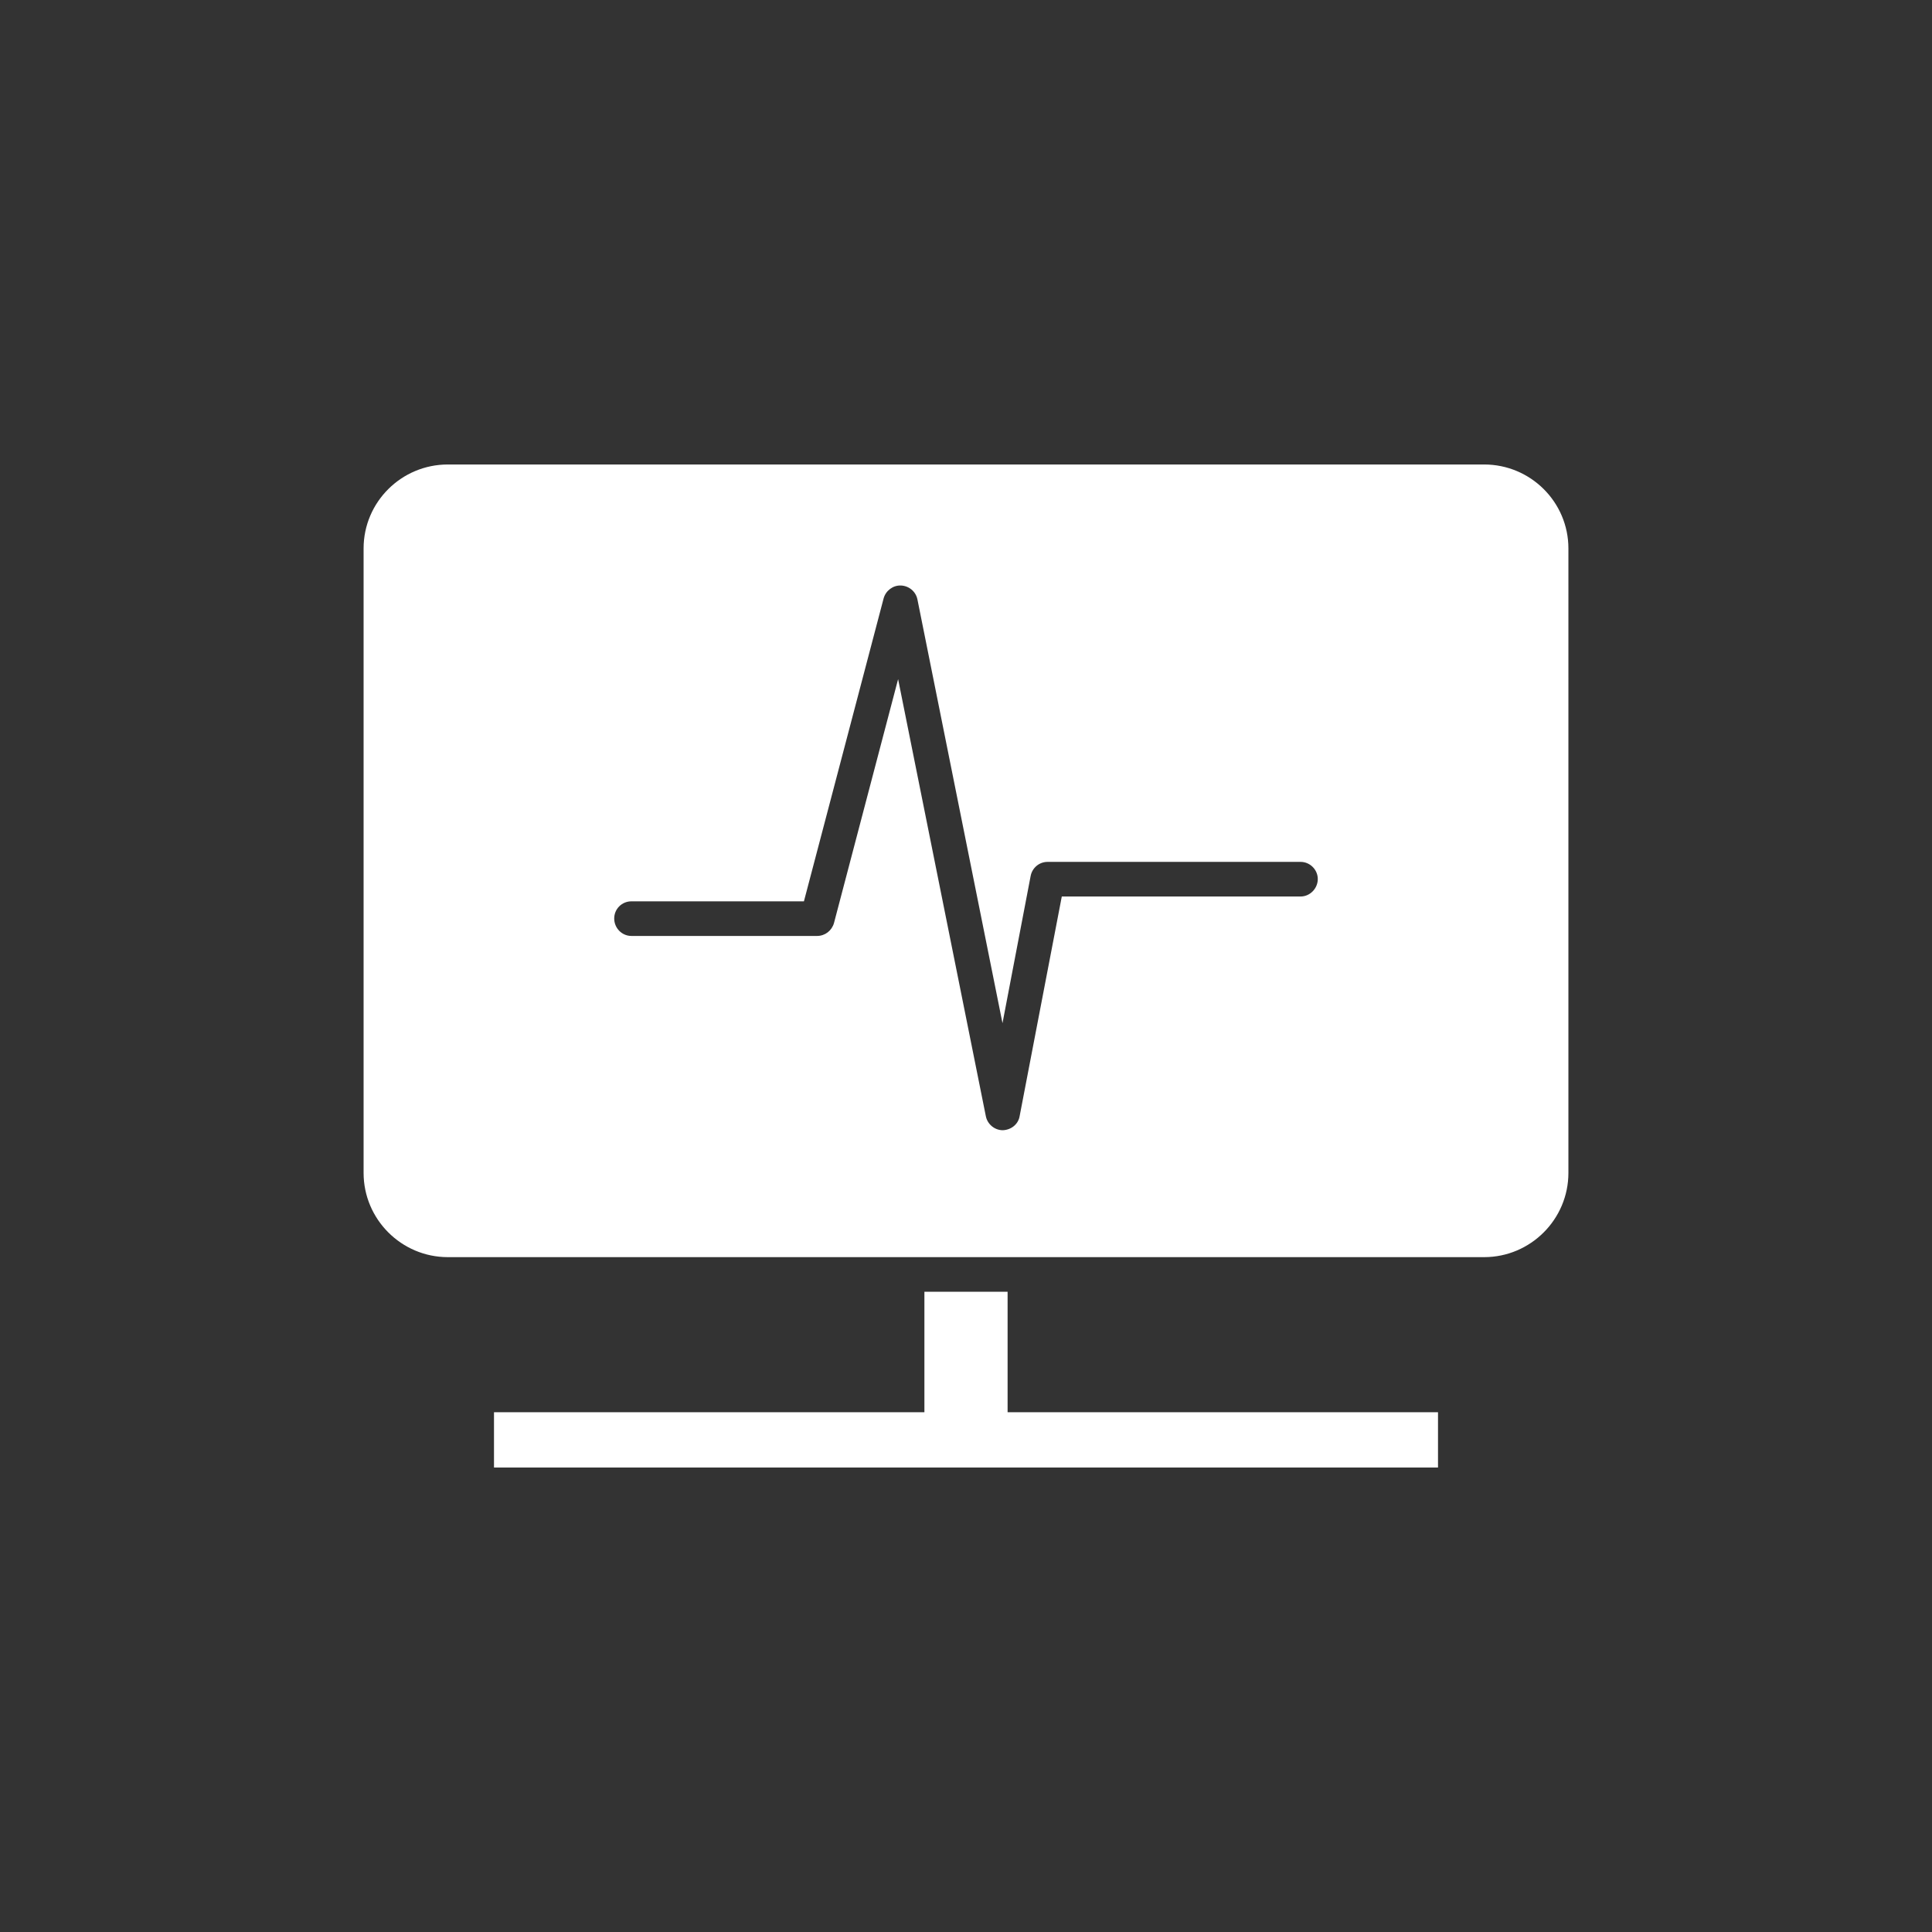
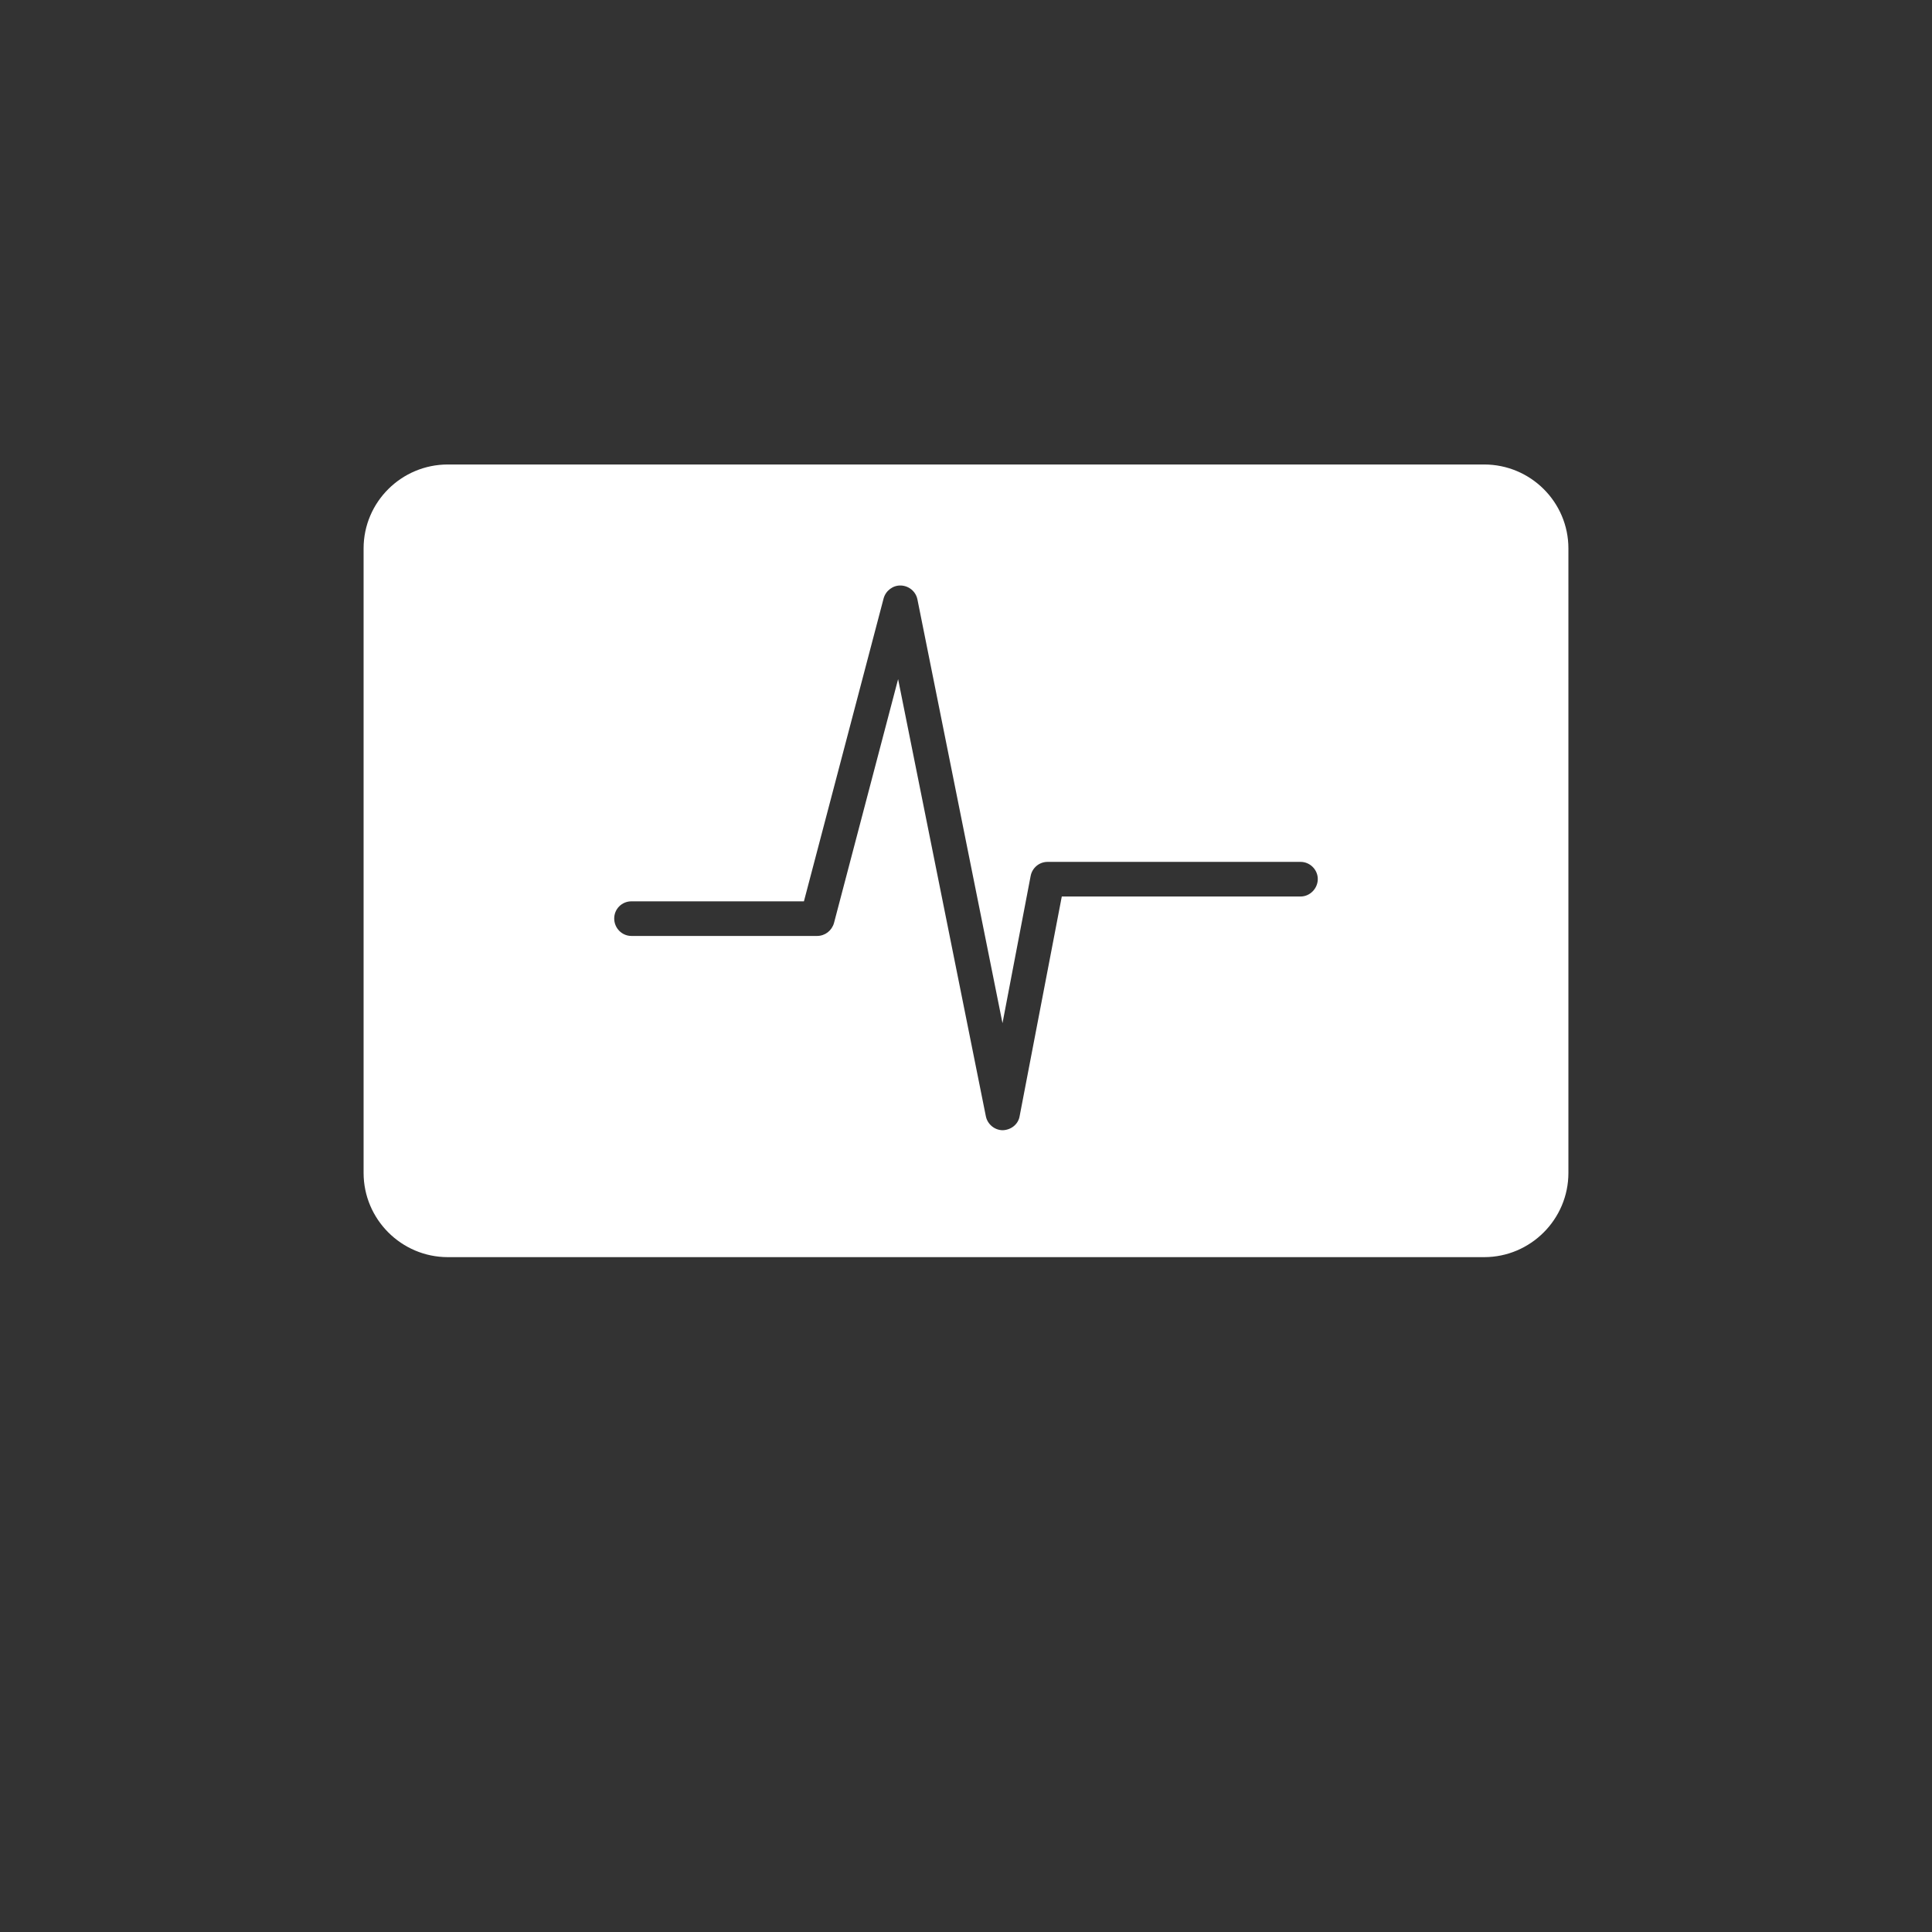
<svg xmlns="http://www.w3.org/2000/svg" id="Layer_1" viewBox="0 0 72 72">
  <rect x="0" y="0" width="72" height="72" fill="#333333" stroke="none" />
  <defs>
    <style>.cls-1{fill:#fff;}</style>
  </defs>
  <path class="cls-1" d="M55.31,17.31H16.69c-1.73,0-3.14,1.4-3.14,3.13v23.27c0,1.73,1.41,3.14,3.14,3.14H55.31c1.73,0,3.14-1.41,3.14-3.14V20.44c0-1.73-1.41-3.13-3.14-3.13Zm-6.84,16.1h-8.9l-1.57,8.18c-.05,.31-.32,.52-.63,.53-.3,0-.57-.22-.63-.52l-3.27-16.29-2.39,9.09c-.08,.28-.33,.48-.63,.48h-6.92c-.35,0-.64-.29-.64-.65s.29-.64,.64-.64h6.43l2.97-11.29c.08-.29,.35-.49,.64-.48,.3,.01,.56,.22,.62,.52l3.17,15.79,1.05-5.49c.06-.3,.32-.52,.63-.52h9.43c.35,0,.64,.29,.64,.64s-.29,.65-.64,.65Z" />
-   <polygon class="cls-1" points="37.55 52.63 37.55 48.14 34.45 48.14 34.45 52.63 18.41 52.63 18.41 54.69 53.59 54.69 53.59 52.63 37.55 52.63" />
</svg>